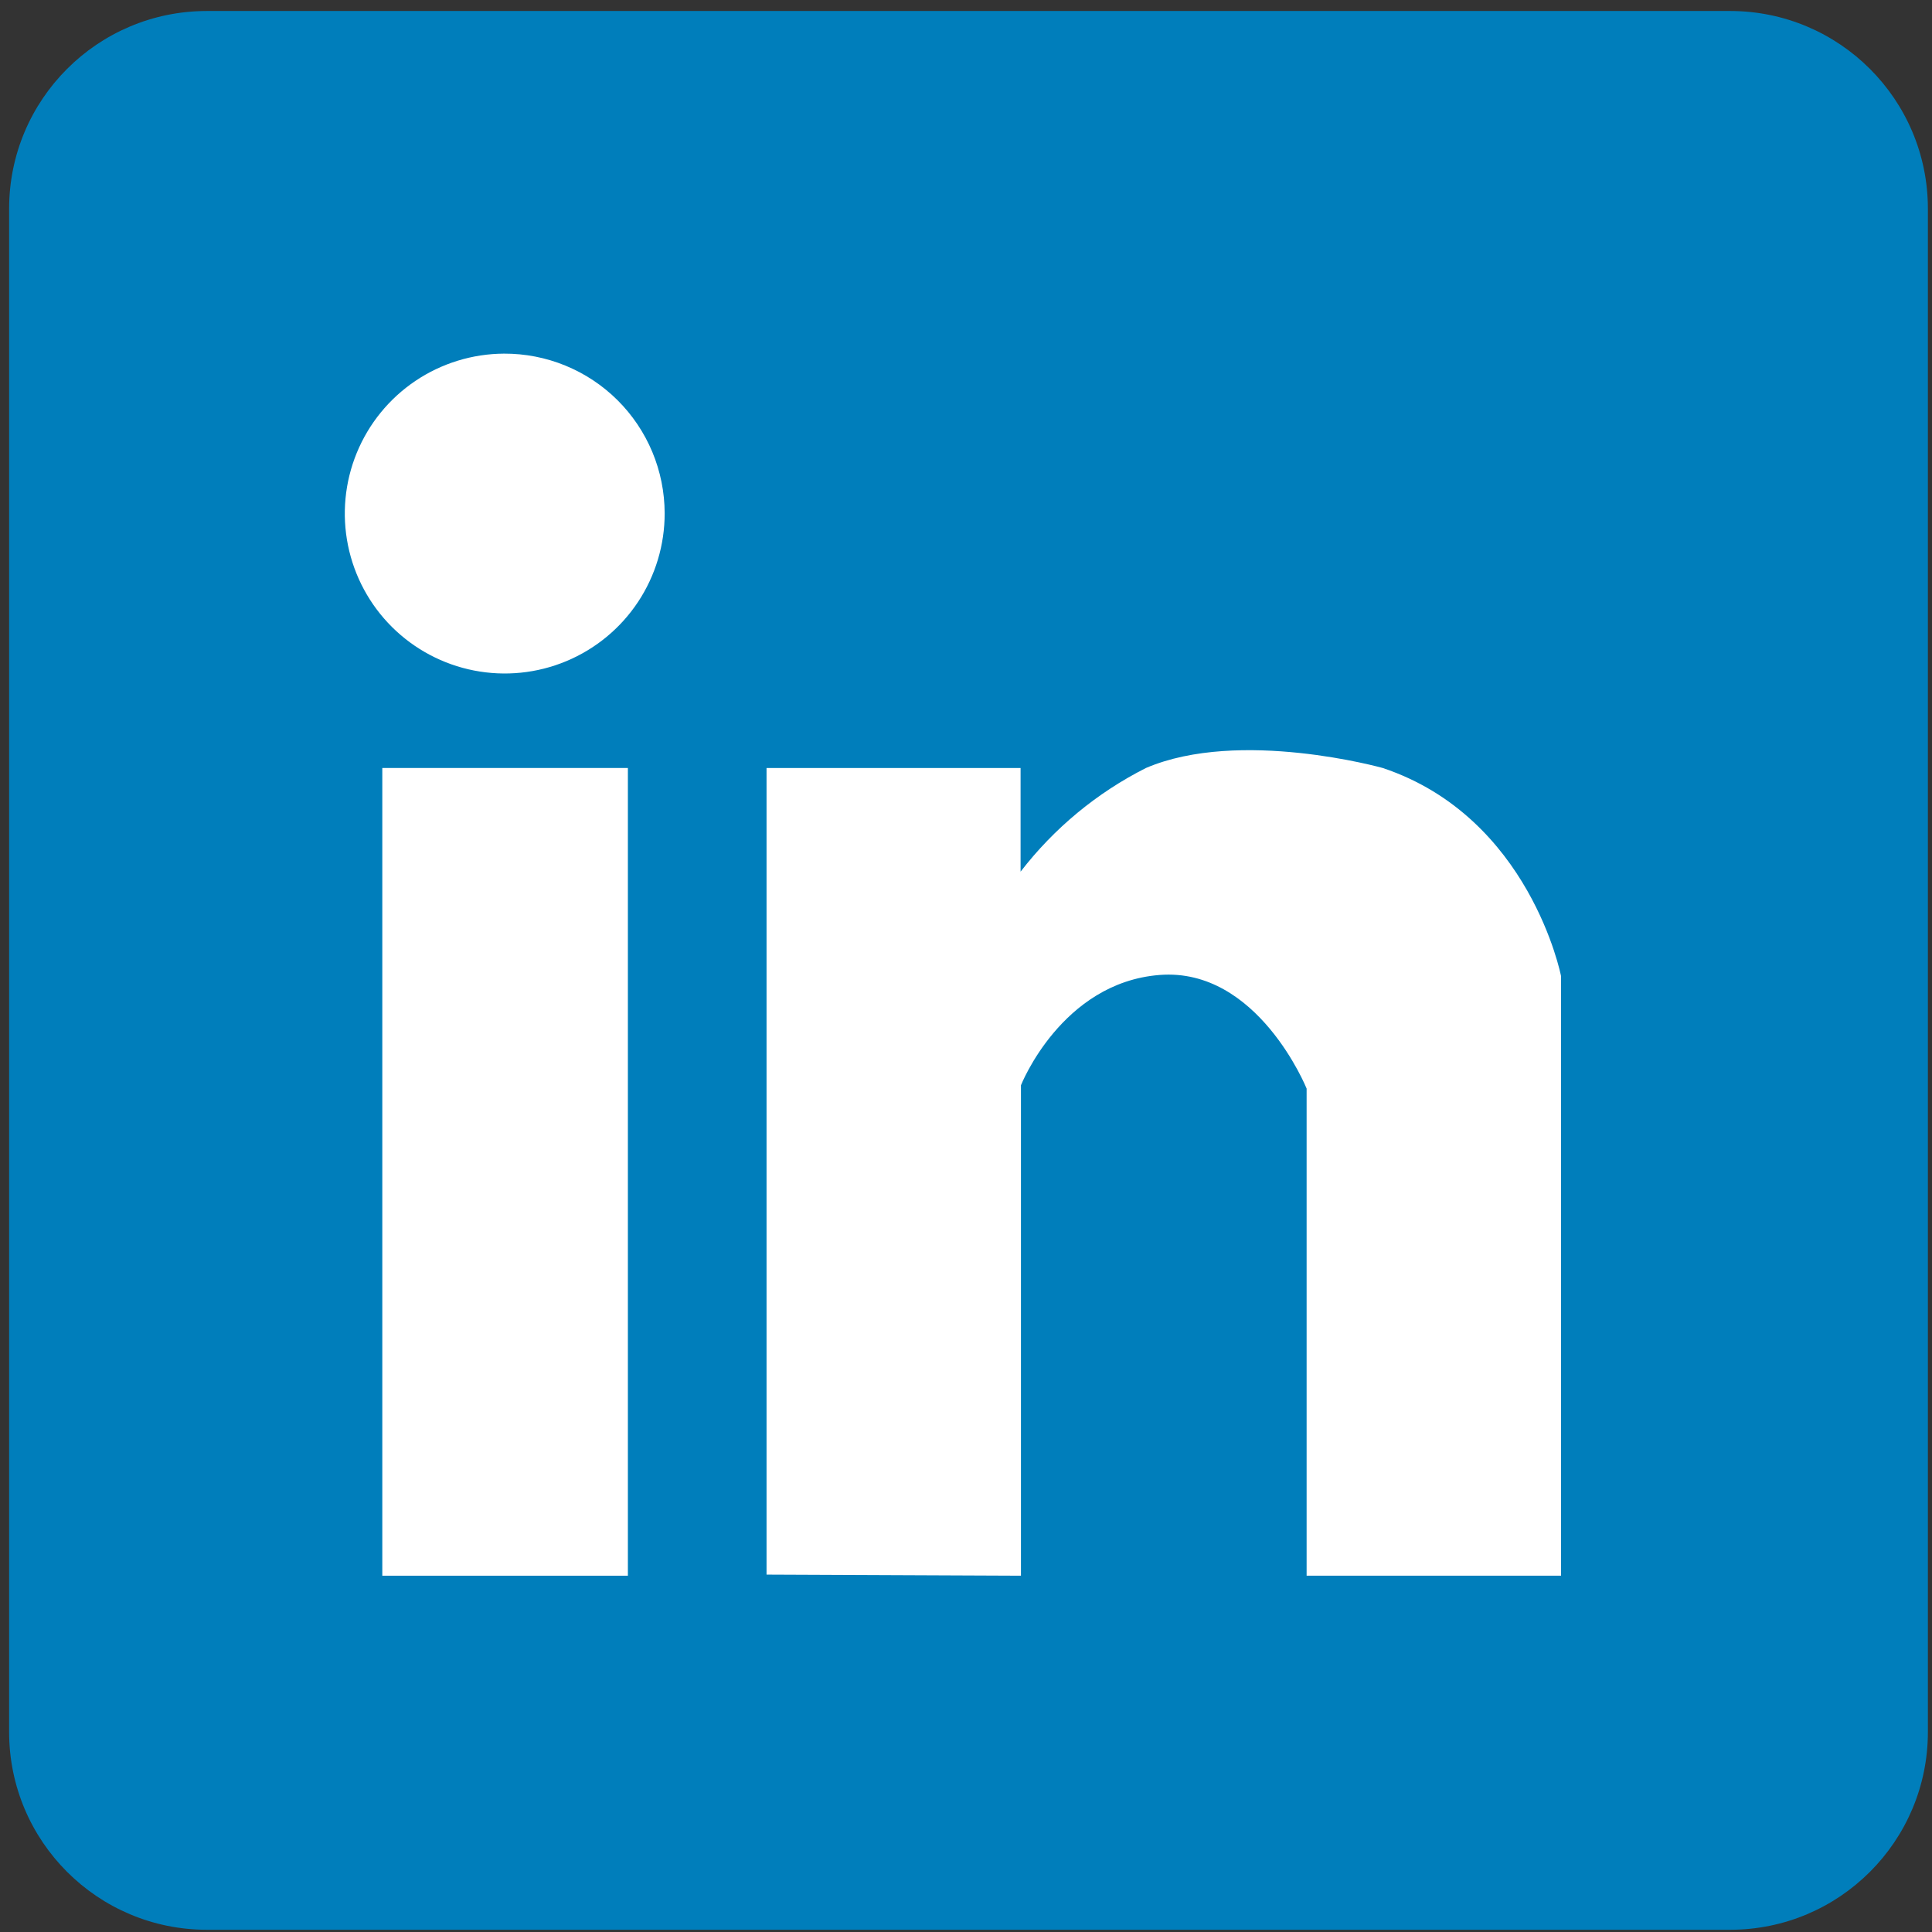
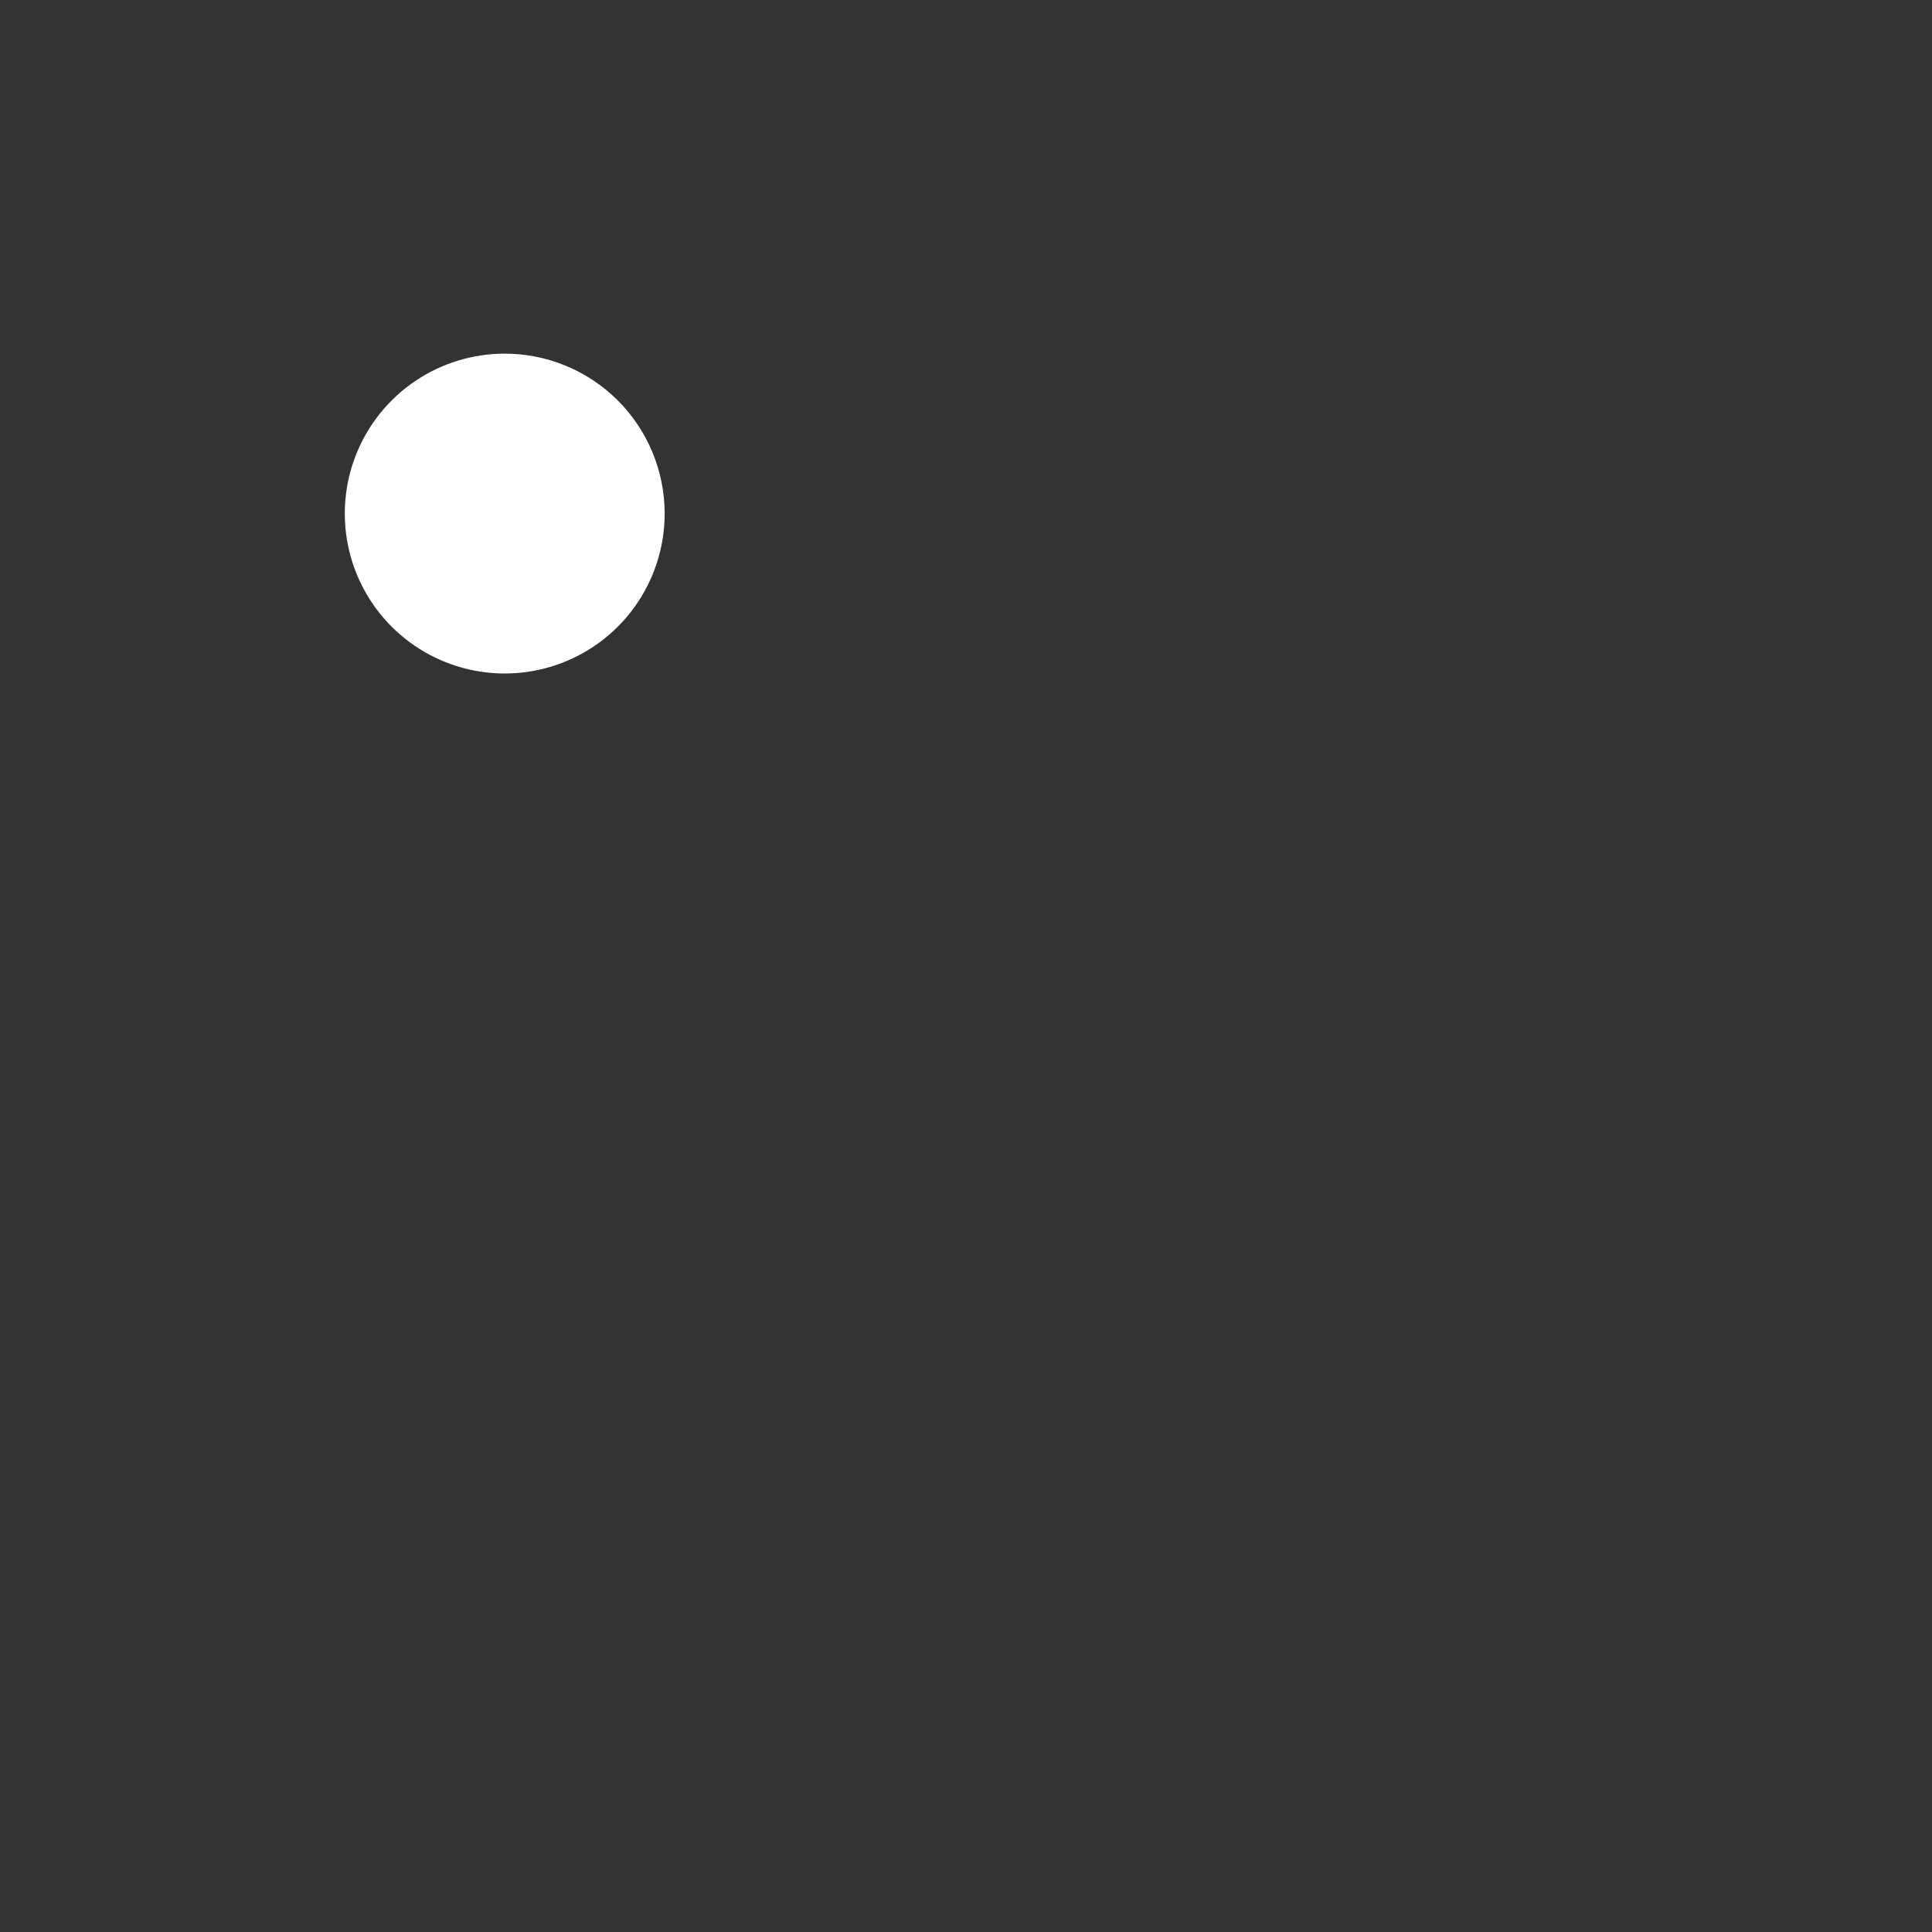
<svg xmlns="http://www.w3.org/2000/svg" width="142" height="142" viewBox="0 0 142 142" fill="none">
  <rect x="0" y="0" width="142" height="142" fill="#333333" stroke="none" />
-   <path d="M127.16 0.808H15.208C7.179 0.808 0.67 7.316 0.67 15.345V127.298C0.67 135.327 7.179 141.836 15.208 141.836H127.16C135.189 141.836 141.698 135.327 141.698 127.298V15.345C141.698 7.316 135.189 0.808 127.16 0.808Z" fill="#007EBB" />
-   <path d="M46.149 56.446H28.099V115.813H46.149V56.446Z" fill="white" />
  <path d="M48.852 37.72C48.857 40.043 48.173 42.316 46.888 44.252C45.602 46.187 43.771 47.698 41.627 48.593C39.482 49.489 37.121 49.729 34.84 49.282C32.56 48.836 30.463 47.724 28.814 46.087C27.165 44.449 26.039 42.36 25.577 40.083C25.115 37.805 25.339 35.442 26.219 33.292C27.1 31.142 28.598 29.3 30.524 28.001C32.451 26.702 34.719 26.003 37.043 25.992C38.589 25.985 40.121 26.283 41.552 26.869C42.982 27.455 44.283 28.317 45.38 29.406C46.477 30.496 47.348 31.791 47.944 33.217C48.54 34.644 48.848 36.174 48.852 37.72Z" fill="white" />
-   <path d="M75.039 115.813V79.766C75.039 79.766 78.011 72.227 85.226 71.659C92.441 71.092 96.035 80.009 96.035 80.009V115.813H114.734V71.74C114.734 71.74 112.464 60.067 101.629 56.446C101.629 56.446 91.117 53.501 84.227 56.446C80.624 58.266 77.476 60.87 75.012 64.066V56.446H56.34V115.732L75.039 115.813Z" fill="white" />
</svg>